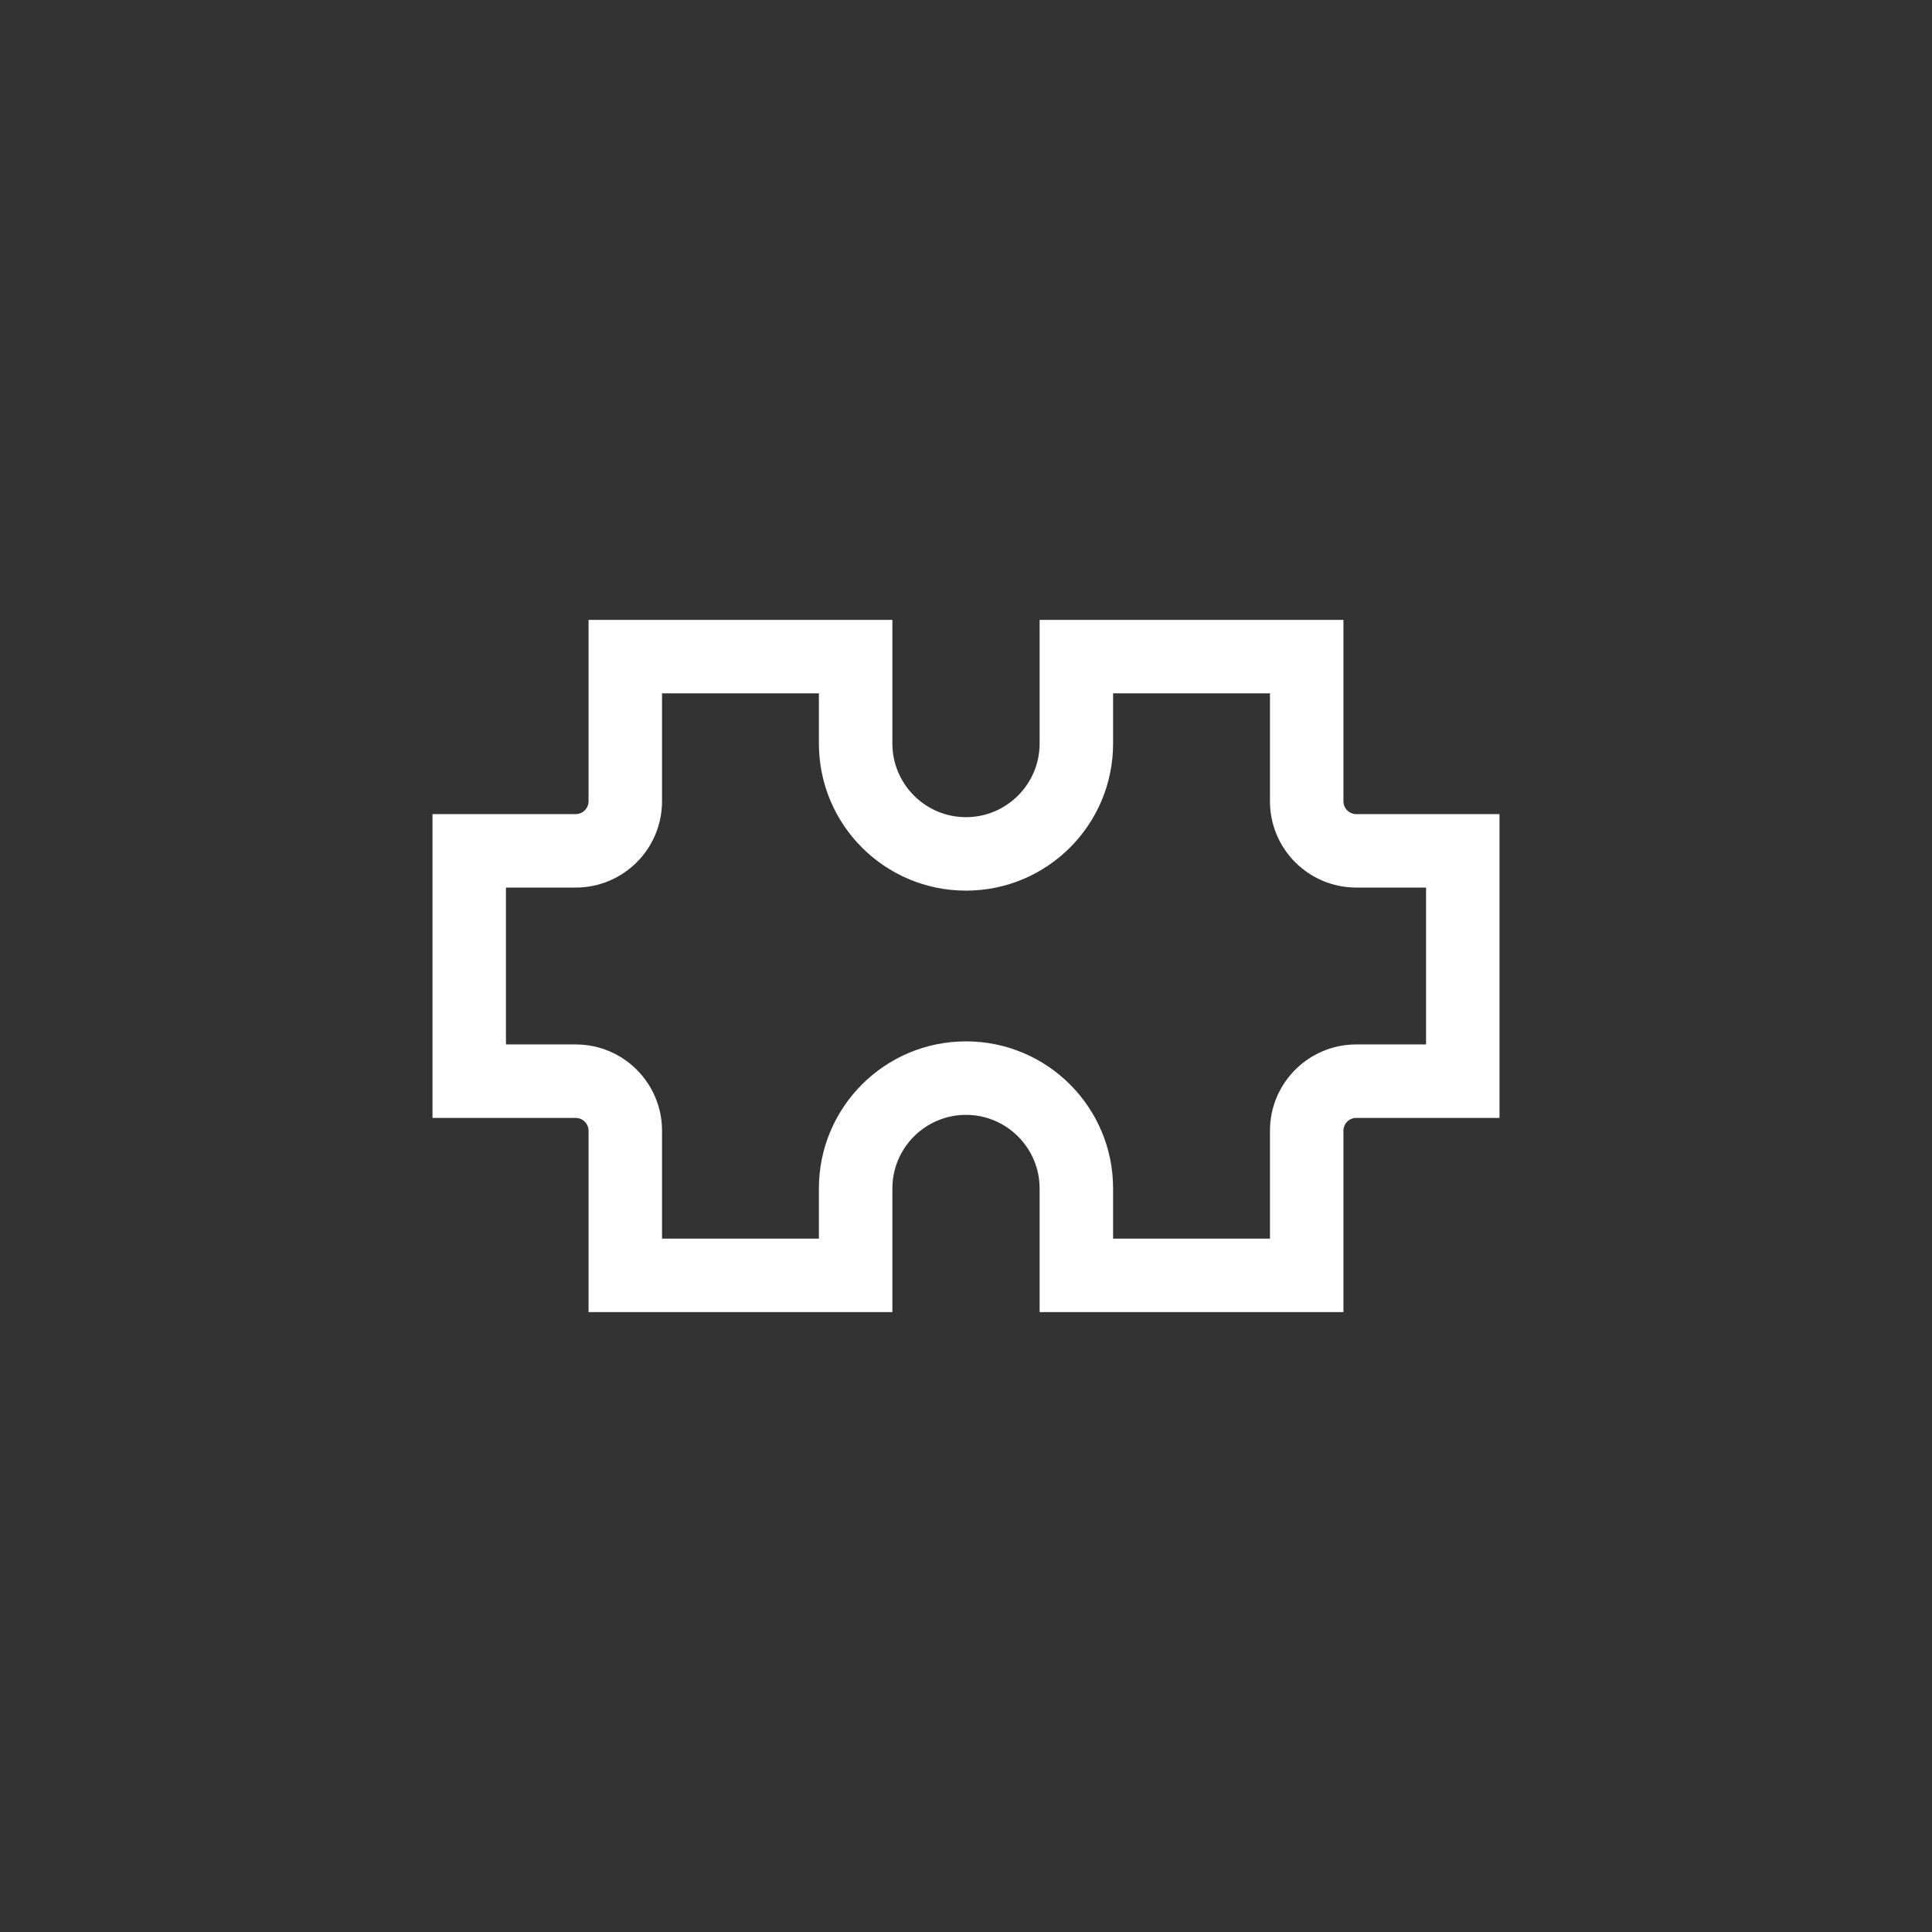
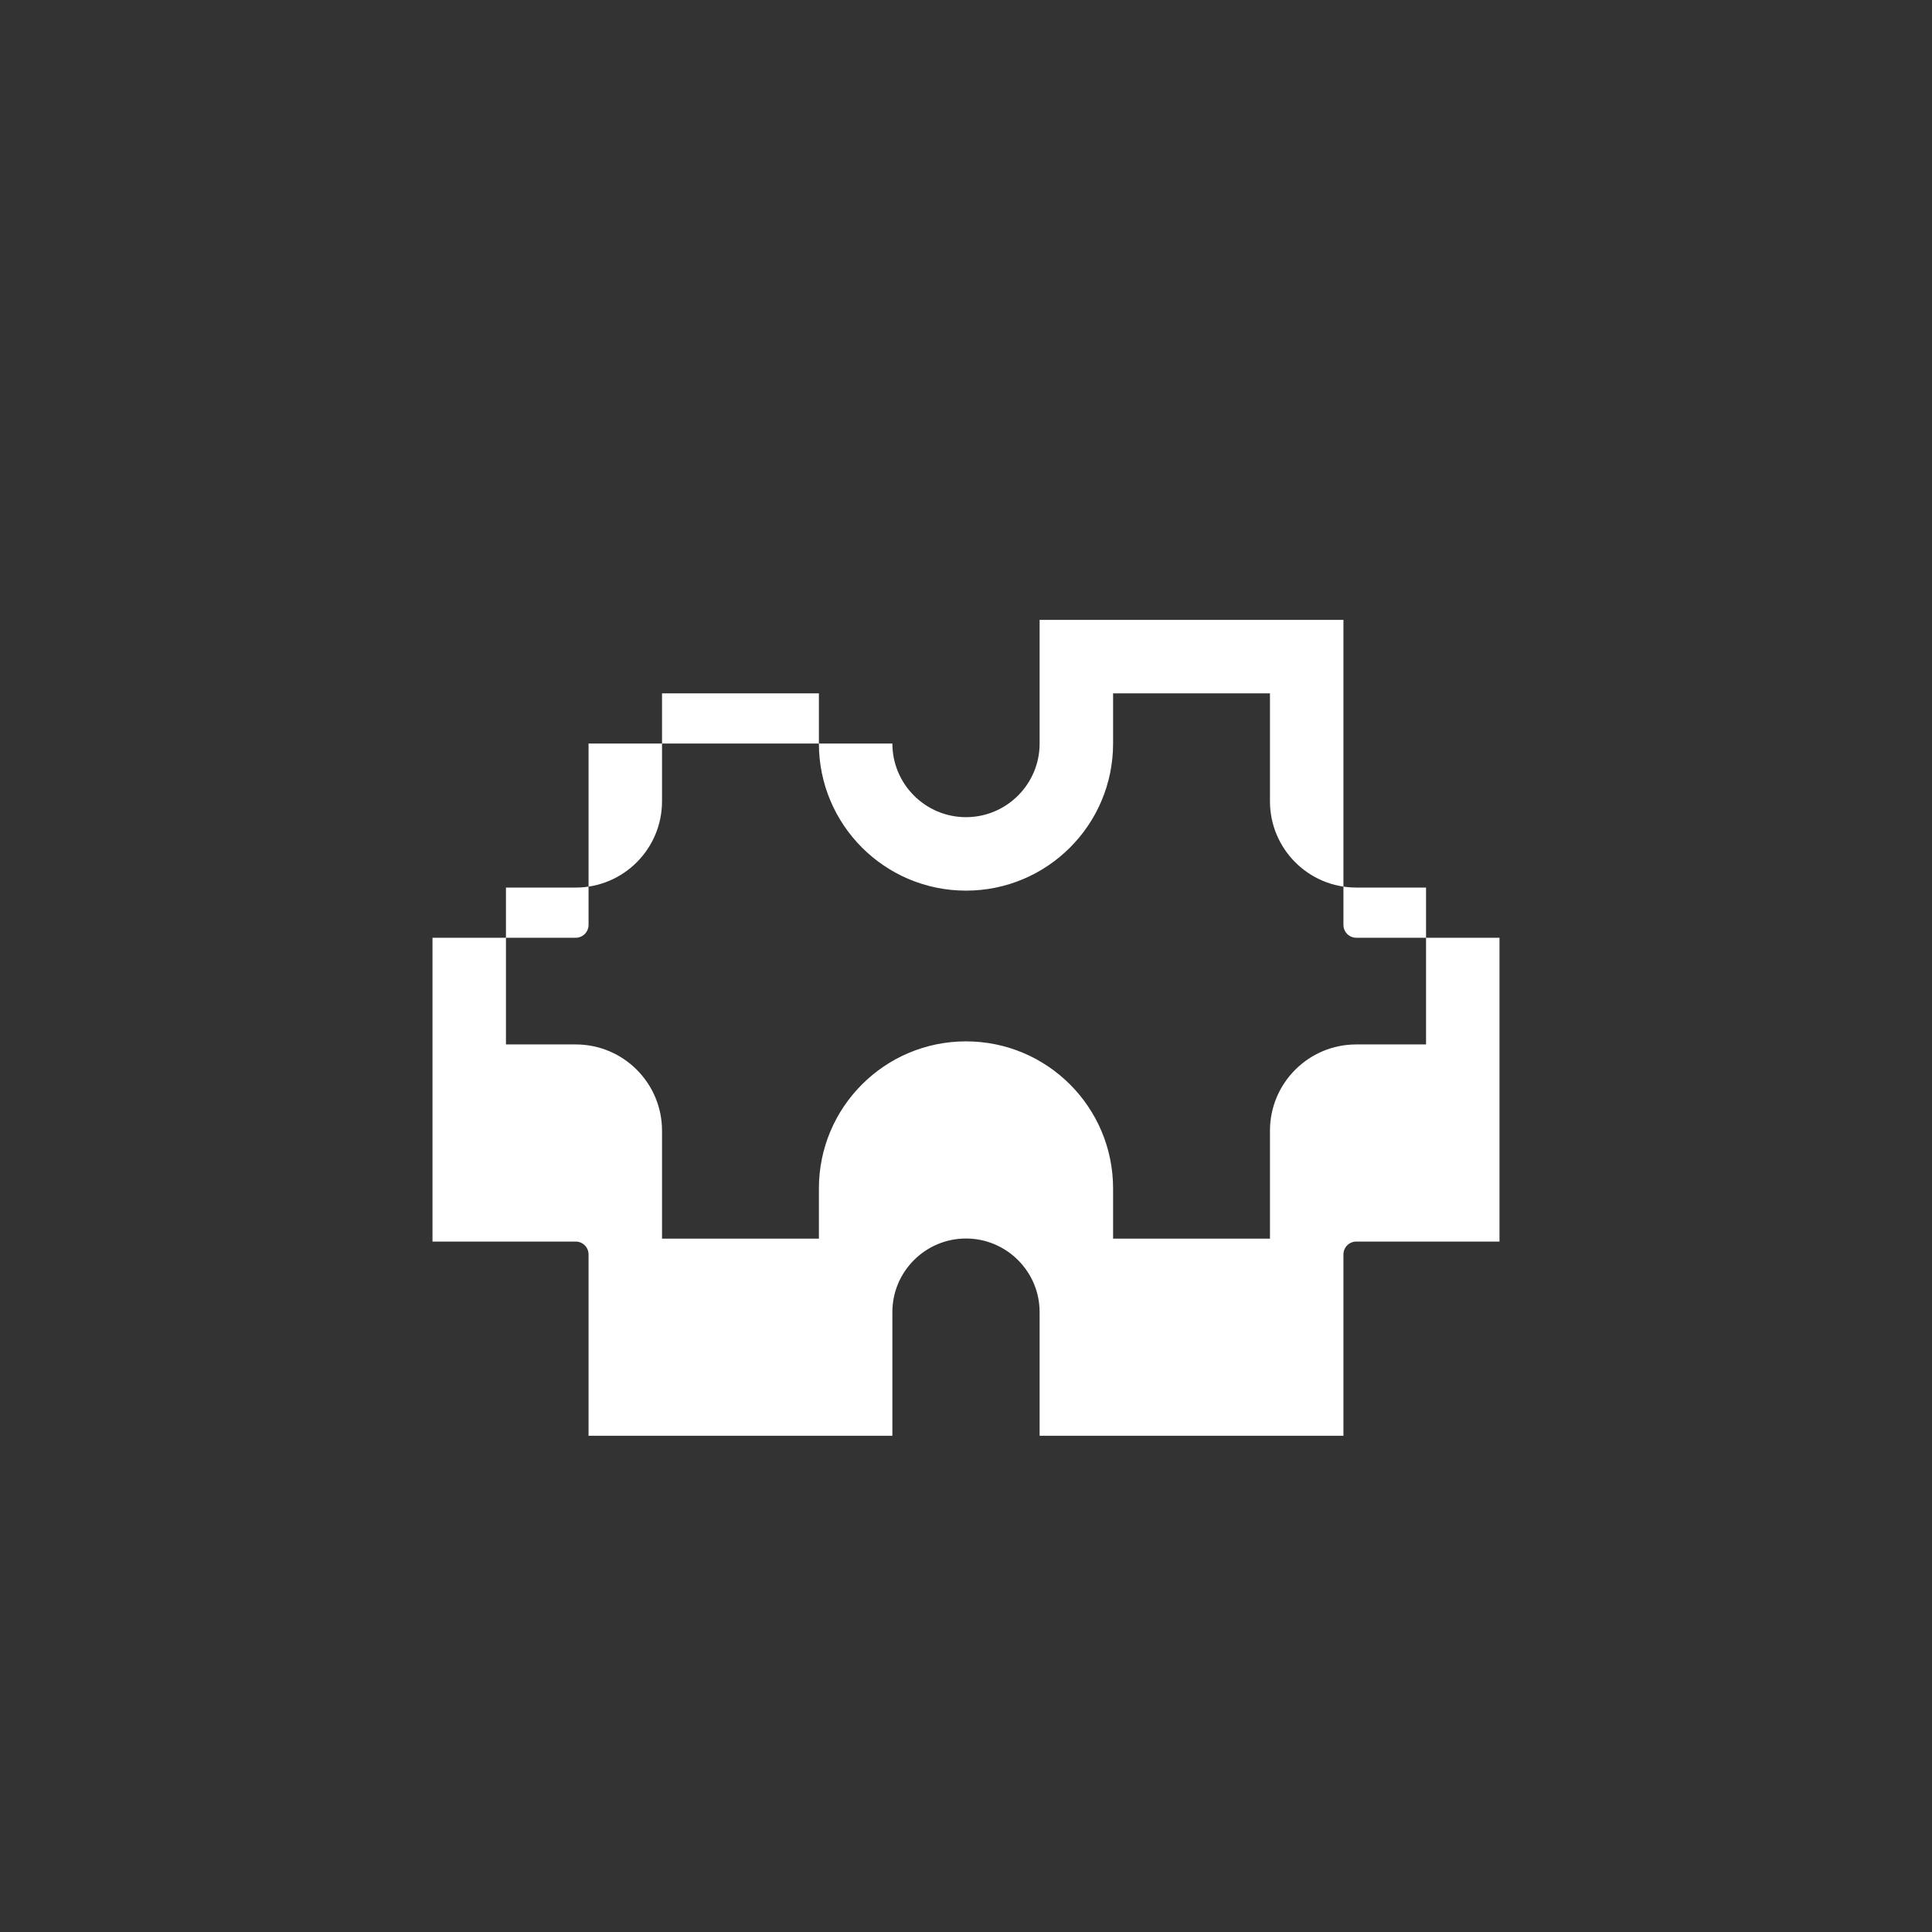
<svg xmlns="http://www.w3.org/2000/svg" id="Layer_1" data-name="Layer 1" viewBox="0 0 1414.45 1414.45">
  <rect x="0" y="0" width="1414.45" height="1414.45" fill="#333333" stroke="none" />
  <defs>
    <style>
      .cls-1 {
        fill: #fff;
      }
    </style>
  </defs>
-   <path class="cls-1" d="M929.76,507.63v78.98c0,34.9,28.29,63.19,63.19,63.19h51.08v114.85h-51.08c-34.9,0-63.19,28.29-63.19,63.19v78.98h-114.85v-36.73c0-59.48-48.21-107.69-107.69-107.69s-107.69,48.21-107.69,107.69v36.73h-114.85v-78.98c0-34.9-28.29-63.19-63.19-63.19h-51.07v-114.85h51.07c34.9,0,63.19-28.29,63.19-63.19v-78.98h114.85v36.73c0,59.47,48.21,107.69,107.69,107.69s107.69-48.21,107.69-107.69v-36.73h114.85M983.55,453.84h-222.43v90.52c0,29.72-24.18,53.9-53.9,53.9s-53.9-24.18-53.9-53.9v-90.52h-222.43v132.77c0,5.19-4.22,9.41-9.4,9.41h-104.86v222.43h104.86c5.19,0,9.4,4.22,9.4,9.41v132.77h222.43v-90.52c0-29.72,24.18-53.9,53.9-53.9s53.9,24.18,53.9,53.9v90.52h222.43v-132.77c0-5.19,4.22-9.41,9.4-9.41h104.86v-222.43h-104.86c-5.19,0-9.4-4.22-9.4-9.41v-132.77h0Z" />
+   <path class="cls-1" d="M929.76,507.63v78.98c0,34.9,28.29,63.19,63.19,63.19h51.08v114.85h-51.08c-34.9,0-63.19,28.29-63.19,63.19v78.98h-114.85v-36.73c0-59.48-48.21-107.69-107.69-107.69s-107.69,48.21-107.69,107.69v36.73h-114.85v-78.98c0-34.9-28.29-63.19-63.19-63.19h-51.07v-114.85h51.07c34.9,0,63.19-28.29,63.19-63.19v-78.98h114.85v36.73c0,59.47,48.21,107.69,107.69,107.69s107.69-48.21,107.69-107.69v-36.73h114.85M983.55,453.84h-222.43v90.52c0,29.72-24.18,53.9-53.9,53.9s-53.9-24.18-53.9-53.9h-222.43v132.77c0,5.19-4.22,9.41-9.4,9.41h-104.86v222.43h104.86c5.19,0,9.4,4.22,9.4,9.41v132.77h222.43v-90.52c0-29.72,24.18-53.9,53.9-53.9s53.9,24.18,53.9,53.9v90.52h222.43v-132.77c0-5.19,4.22-9.41,9.4-9.41h104.86v-222.43h-104.86c-5.19,0-9.4-4.22-9.4-9.41v-132.77h0Z" />
</svg>